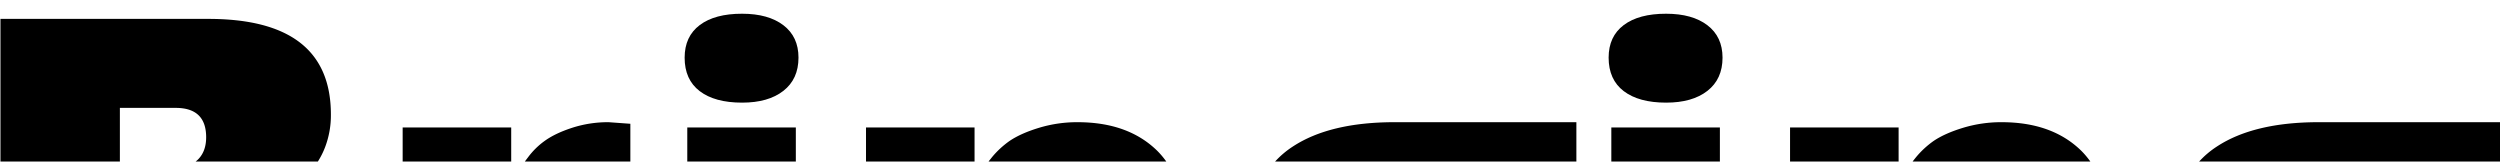
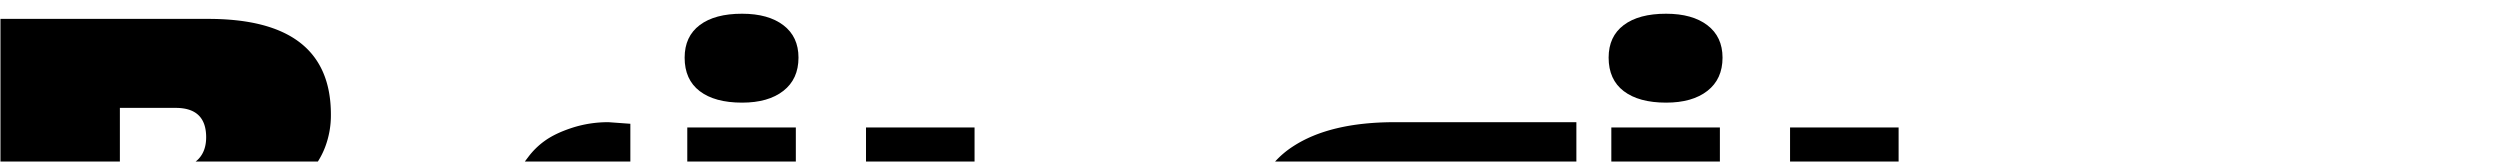
<svg xmlns="http://www.w3.org/2000/svg" id="Слой_1" data-name="Слой 1" viewBox="0 0 2646 171">
  <title>Монтажная область 36</title>
  <path d="M350.22,121.2a94.54,94.54,0,0,1-6.16,34.6,84.62,84.62,0,0,1-7.64,15.2H207a23.22,23.22,0,0,0,2.94-2.58q8.25-8.55,8.26-23.12,0-31.11-32.22-31.11H126.88V171H.49V20h220Q350.22,20,350.22,121.2Z" />
  <path d="M667.17,131v40H555.49q1.62-2.24,3.51-4.69a79.53,79.53,0,0,1,17.37-17.09q11.21-8.13,29.29-14a123.5,123.5,0,0,1,38.53-5.89Z" />
-   <rect x="426.17" y="134.93" width="114.89" height="36.07" />
  <path d="M845.12,61q0,22.69-16,35.17t-43.71,12.46q-28.87,0-44.84-12.18T724.62,61q0-22.43,16-34.47t44.84-12q27.74,0,43.71,12.19T845.12,61Z" />
  <rect x="727.42" y="134.93" width="114.89" height="36.07" />
-   <path d="M1234.42,171H1046.27c1.13-1.49,2.37-3,3.7-4.69a96.24,96.24,0,0,1,18.49-17.09q12-8.13,31.39-14a138.55,138.55,0,0,1,40.63-5.89q53.25,0,84.07,30A86.57,86.57,0,0,1,1234.42,171Z" />
  <rect x="916.58" y="134.93" width="114.89" height="36.07" />
  <path d="M1668.44,129.32V171H1349.53a96.19,96.19,0,0,1,18.78-15.9q39.24-25.77,107.89-25.78Z" />
  <path d="M1823.13,61q0,22.69-16,35.17t-43.72,12.46q-28.86,0-44.84-12.18t-16-35.45q0-22.43,16-34.47t44.84-12q27.75,0,43.72,12.19T1823.13,61Z" />
  <rect x="1705.43" y="134.93" width="114.9" height="36.07" />
-   <path d="M2212.44,171H2024.29q1.7-2.24,3.69-4.69a96.31,96.31,0,0,1,18.5-17.09q12-8.13,31.38-14a138.61,138.61,0,0,1,40.64-5.89q53.23,0,84.07,30A87.32,87.32,0,0,1,2212.44,171Z" />
  <rect x="1894.59" y="134.93" width="114.9" height="36.07" />
-   <path d="M2646.46,129.32V171H2327.55a96.19,96.19,0,0,1,18.78-15.9q39.22-25.77,107.89-25.78Z" />
</svg>